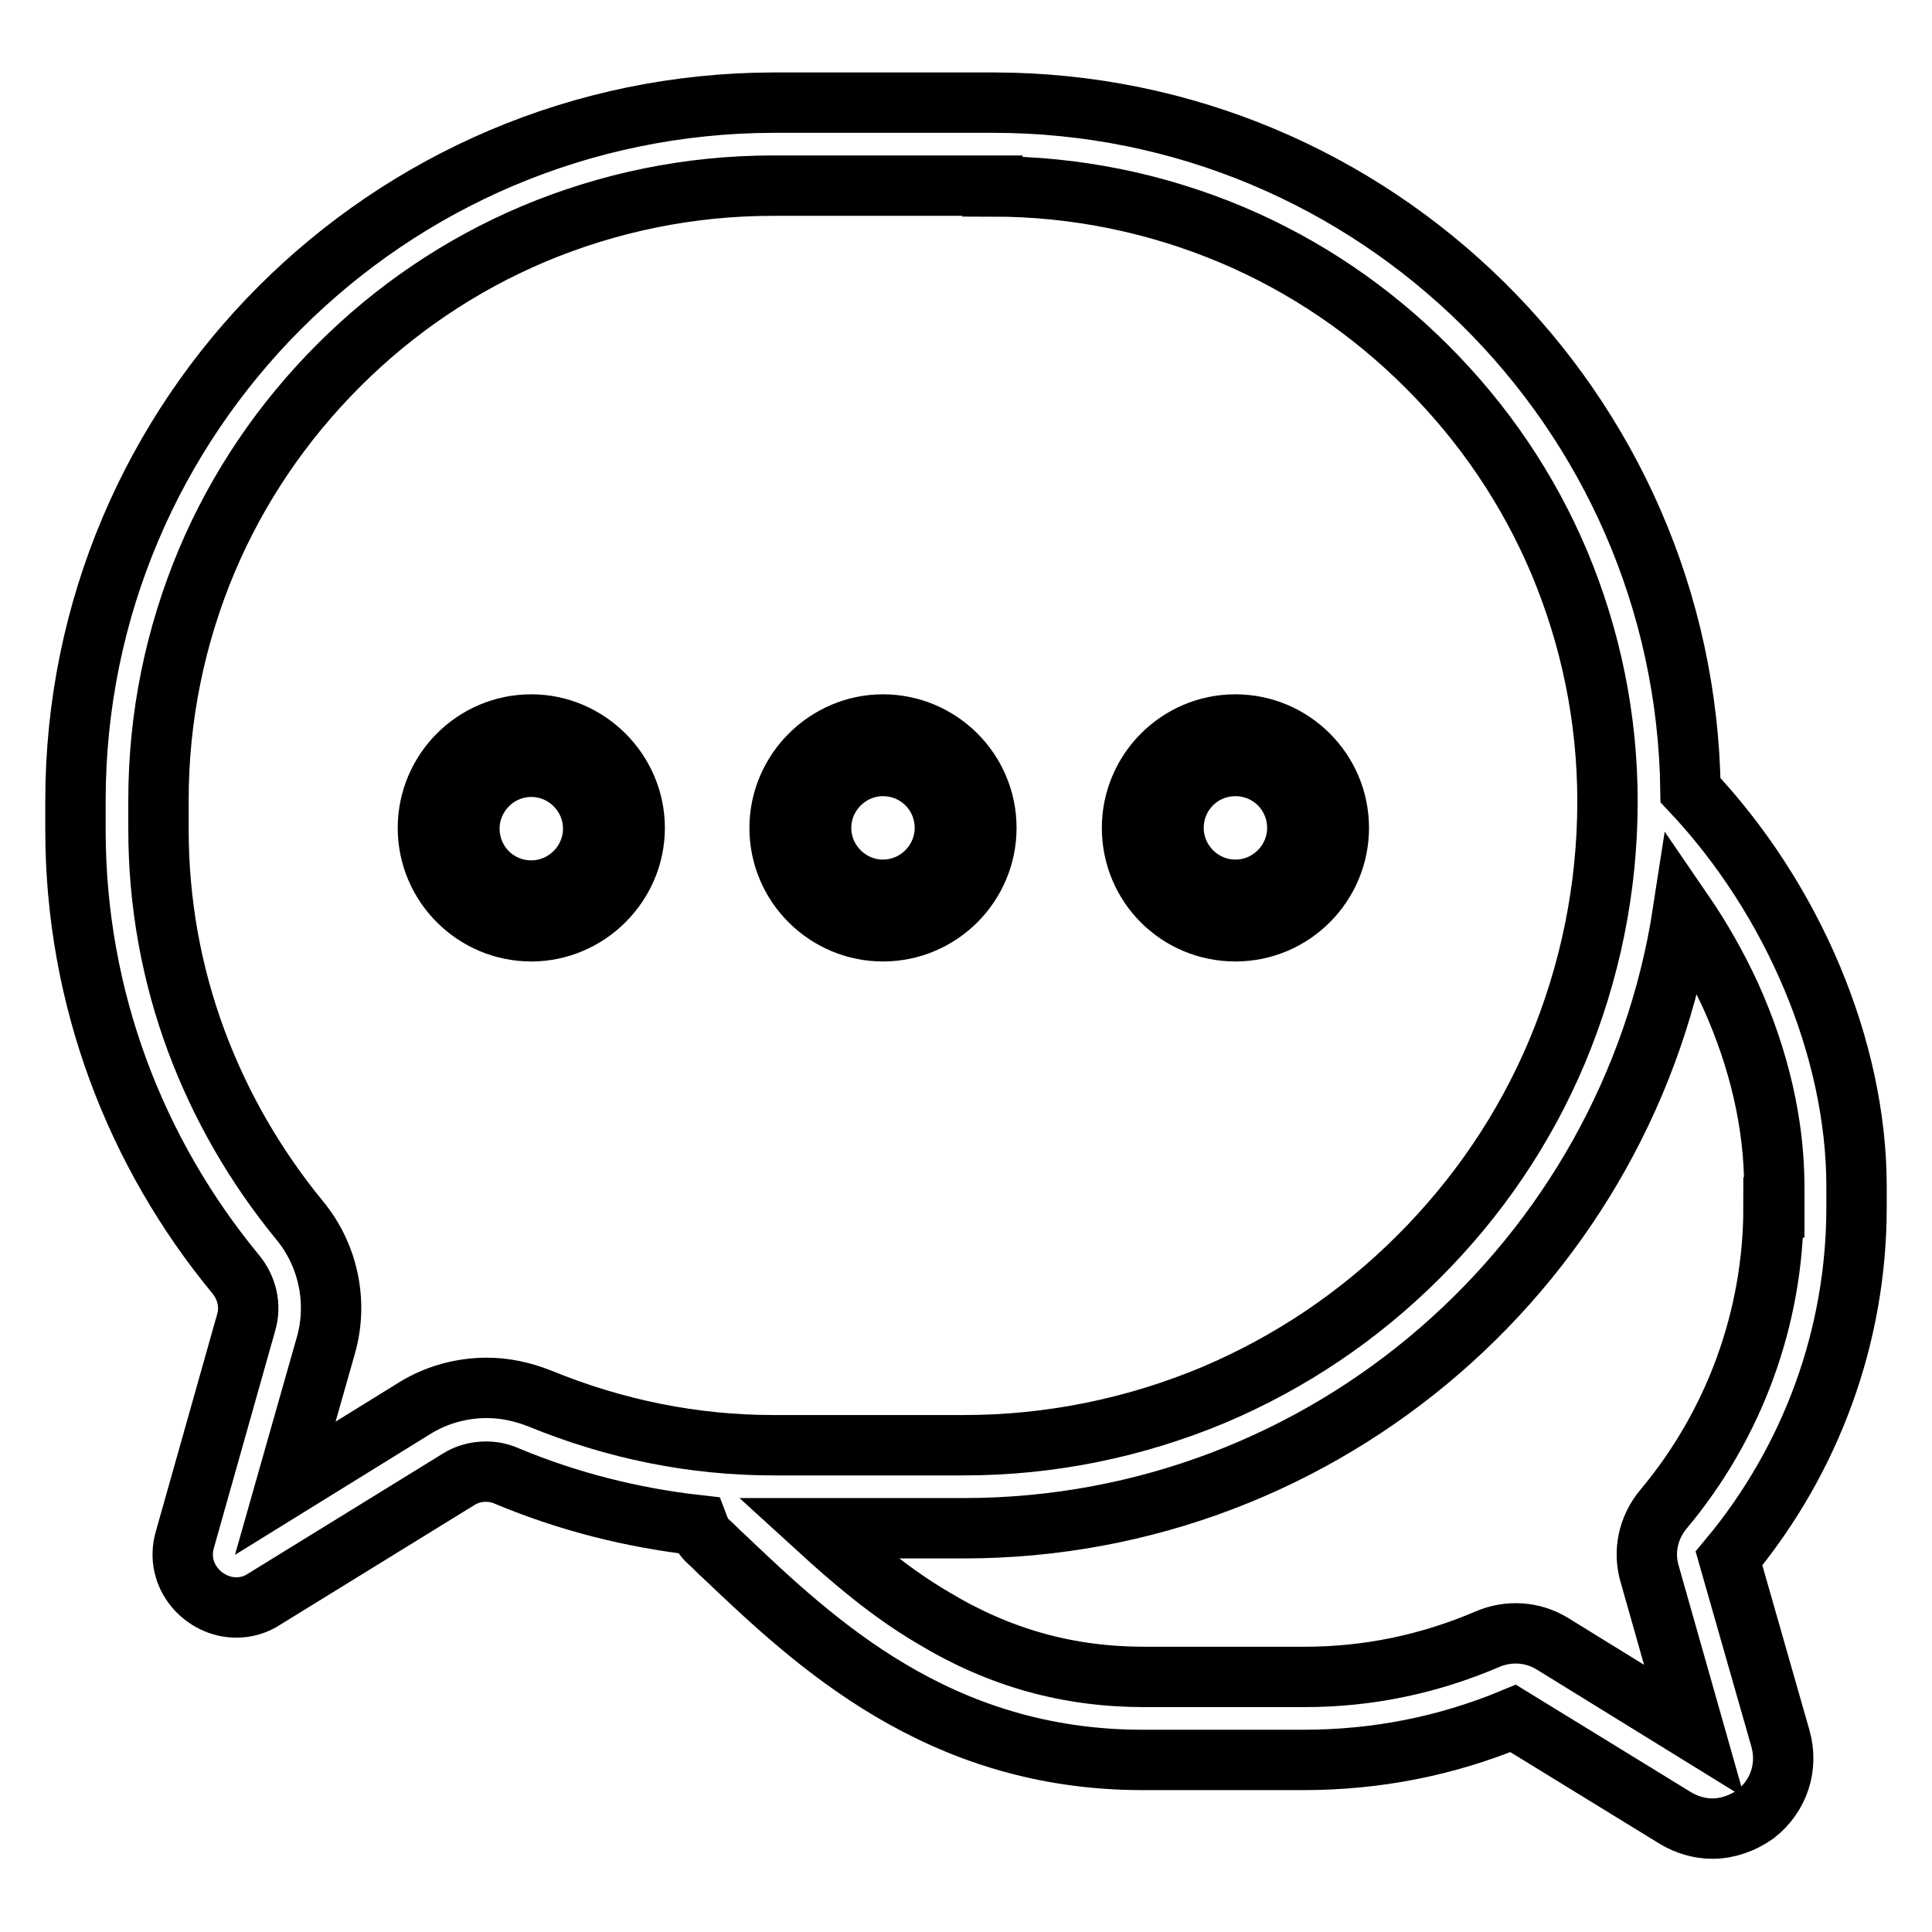
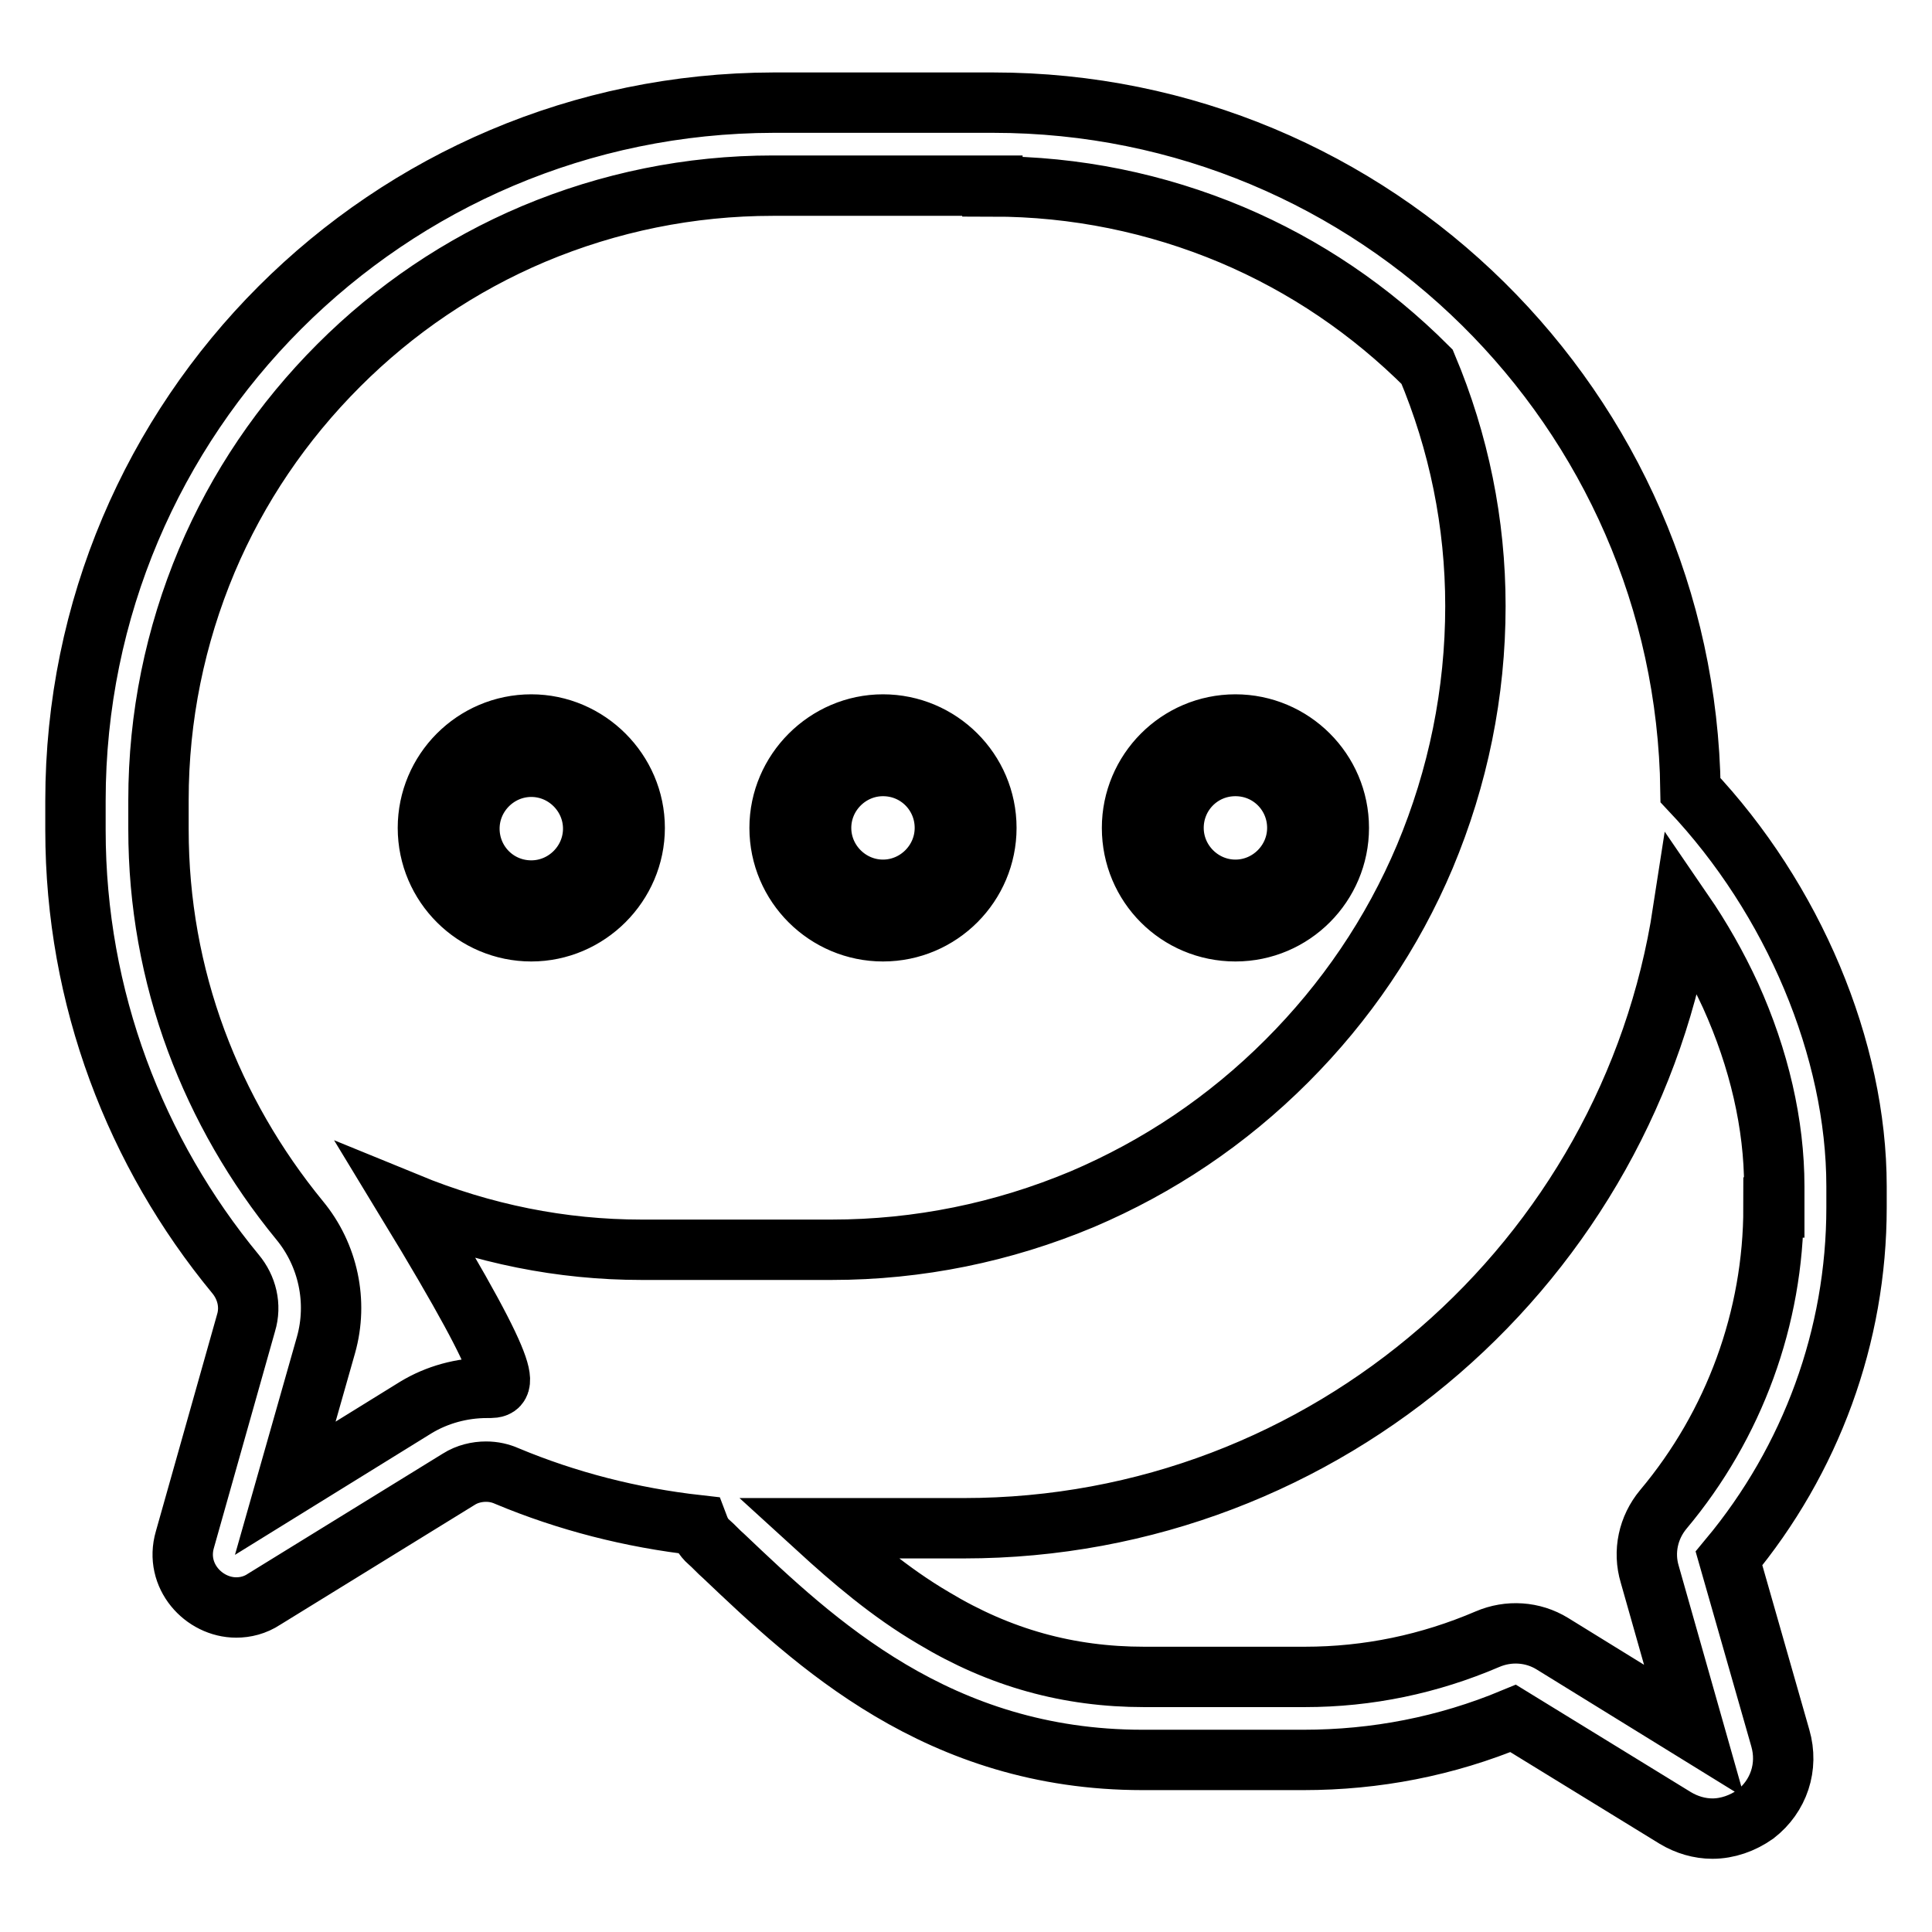
<svg xmlns="http://www.w3.org/2000/svg" version="1.1" x="0px" y="0px" viewBox="0 0 256 256" enable-background="new 0 0 256 256" xml:space="preserve">
  <g>
-     <path stroke-width="8" fill-opacity="0" stroke="#000000" d="M246,157.2c0-18.2-8.4-38.1-22-52.5c-0.7-50.4-41.8-91.1-92.4-91.1h-29.1C51.4,13.7,10,55.1,10,106.1v3.9 c0,22.3,8,42.8,21.2,58.8c1.5,1.8,2.1,4.2,1.4,6.5L24.5,204c-1.4,4.8,2.5,9,6.8,9c1.2,0,2.5-0.3,3.7-1.1L60.8,196 c1.1-0.7,2.4-1,3.6-1c1,0,1.9,0.2,2.8,0.6c7.9,3.3,16.4,5.5,25.3,6.5c0.3,0.8,0.7,1.6,1.4,2.2c0.7,0.6,1.3,1.3,2,1.9 c12,11.4,28.4,27,55.5,27h21.3c9.6,0,18.9-1.8,27.8-5.5l21.5,13.2c1.5,0.9,3.2,1.4,4.9,1.4c2,0,4-0.7,5.7-1.9 c3.1-2.4,4.4-6.3,3.3-10.1l-6.8-23.8C240,193.4,246,177,246,160L246,157.2L246,157.2z M64.5,183.9c-3.3,0-6.6,0.9-9.4,2.6 l-17.3,10.7l5.4-19c1.6-5.7,0.3-11.9-3.5-16.5c-5.9-7.2-10.5-15.2-13.7-23.8c-3.3-8.9-5-18.3-5-28v-3.9c0-11,2.2-21.7,6.4-31.7 c4.1-9.7,10-18.4,17.5-25.9C52.3,41,61,35.1,70.7,31c10-4.2,20.7-6.4,31.7-6.4h29.1v0.1c11,0,21.7,2.2,31.7,6.4 c9.7,4.1,18.4,10,25.9,17.5c7.5,7.5,13.4,16.2,17.5,25.9c4.2,10,6.4,20.7,6.4,31.7c0,11.5-2.3,22.7-6.7,33.2 c-4.3,10.2-10.5,19.3-18.3,27.1c-7.9,7.9-17,14-27.1,18.3c-10.5,4.4-21.7,6.7-33.2,6.7h-25.2c-10.6,0-21-2.1-31-6.2 C69.2,184.4,66.9,183.9,64.5,183.9L64.5,183.9z M235,160c0,14.6-5.2,28.8-14.6,40l0,0c-2,2.4-2.7,5.6-1.8,8.6l5.9,20.8l-18.8-11.6 c-2.6-1.6-5.8-1.8-8.6-0.6c-7.7,3.3-15.8,5-24.2,5h-21.3c-10,0-19.1-2.5-27.9-7.8c-5.8-3.4-10.8-7.7-15.4-11.9h19.4 c48.2,0,88.2-35.5,95.3-81.7c2.4,3.5,4.5,7.2,6.3,11.1c3.8,8.4,5.8,17.1,5.8,25.3V160L235,160z M70.4,96c-7.6,0-13.7,6.2-13.7,13.7 c0,7.6,6.2,13.7,13.7,13.7s13.7-6.2,13.7-13.7C84.1,102.2,77.9,96,70.4,96z M70.4,118c-4.6,0-8.2-3.7-8.2-8.2s3.7-8.2,8.2-8.2 s8.2,3.7,8.2,8.2S74.9,118,70.4,118z M117,123.4c7.6,0,13.7-6.2,13.7-13.7c0-7.6-6.2-13.7-13.7-13.7s-13.7,6.2-13.7,13.7 C103.3,117.3,109.5,123.4,117,123.4z M117,101.5c4.6,0,8.2,3.7,8.2,8.2s-3.7,8.2-8.2,8.2s-8.2-3.7-8.2-8.2S112.5,101.5,117,101.5z  M163.7,123.4c7.6,0,13.7-6.2,13.7-13.7c0-7.6-6.2-13.7-13.7-13.7c-7.6,0-13.7,6.2-13.7,13.7C150,117.3,156.1,123.4,163.7,123.4z  M163.7,101.5c4.6,0,8.2,3.7,8.2,8.2s-3.7,8.2-8.2,8.2s-8.2-3.7-8.2-8.2S159.1,101.5,163.7,101.5z" />
+     <path stroke-width="8" fill-opacity="0" stroke="#000000" d="M246,157.2c0-18.2-8.4-38.1-22-52.5c-0.7-50.4-41.8-91.1-92.4-91.1h-29.1C51.4,13.7,10,55.1,10,106.1v3.9 c0,22.3,8,42.8,21.2,58.8c1.5,1.8,2.1,4.2,1.4,6.5L24.5,204c-1.4,4.8,2.5,9,6.8,9c1.2,0,2.5-0.3,3.7-1.1L60.8,196 c1.1-0.7,2.4-1,3.6-1c1,0,1.9,0.2,2.8,0.6c7.9,3.3,16.4,5.5,25.3,6.5c0.3,0.8,0.7,1.6,1.4,2.2c0.7,0.6,1.3,1.3,2,1.9 c12,11.4,28.4,27,55.5,27h21.3c9.6,0,18.9-1.8,27.8-5.5l21.5,13.2c1.5,0.9,3.2,1.4,4.9,1.4c2,0,4-0.7,5.7-1.9 c3.1-2.4,4.4-6.3,3.3-10.1l-6.8-23.8C240,193.4,246,177,246,160L246,157.2L246,157.2z M64.5,183.9c-3.3,0-6.6,0.9-9.4,2.6 l-17.3,10.7l5.4-19c1.6-5.7,0.3-11.9-3.5-16.5c-5.9-7.2-10.5-15.2-13.7-23.8c-3.3-8.9-5-18.3-5-28v-3.9c0-11,2.2-21.7,6.4-31.7 c4.1-9.7,10-18.4,17.5-25.9C52.3,41,61,35.1,70.7,31c10-4.2,20.7-6.4,31.7-6.4h29.1v0.1c11,0,21.7,2.2,31.7,6.4 c9.7,4.1,18.4,10,25.9,17.5c4.2,10,6.4,20.7,6.4,31.7c0,11.5-2.3,22.7-6.7,33.2 c-4.3,10.2-10.5,19.3-18.3,27.1c-7.9,7.9-17,14-27.1,18.3c-10.5,4.4-21.7,6.7-33.2,6.7h-25.2c-10.6,0-21-2.1-31-6.2 C69.2,184.4,66.9,183.9,64.5,183.9L64.5,183.9z M235,160c0,14.6-5.2,28.8-14.6,40l0,0c-2,2.4-2.7,5.6-1.8,8.6l5.9,20.8l-18.8-11.6 c-2.6-1.6-5.8-1.8-8.6-0.6c-7.7,3.3-15.8,5-24.2,5h-21.3c-10,0-19.1-2.5-27.9-7.8c-5.8-3.4-10.8-7.7-15.4-11.9h19.4 c48.2,0,88.2-35.5,95.3-81.7c2.4,3.5,4.5,7.2,6.3,11.1c3.8,8.4,5.8,17.1,5.8,25.3V160L235,160z M70.4,96c-7.6,0-13.7,6.2-13.7,13.7 c0,7.6,6.2,13.7,13.7,13.7s13.7-6.2,13.7-13.7C84.1,102.2,77.9,96,70.4,96z M70.4,118c-4.6,0-8.2-3.7-8.2-8.2s3.7-8.2,8.2-8.2 s8.2,3.7,8.2,8.2S74.9,118,70.4,118z M117,123.4c7.6,0,13.7-6.2,13.7-13.7c0-7.6-6.2-13.7-13.7-13.7s-13.7,6.2-13.7,13.7 C103.3,117.3,109.5,123.4,117,123.4z M117,101.5c4.6,0,8.2,3.7,8.2,8.2s-3.7,8.2-8.2,8.2s-8.2-3.7-8.2-8.2S112.5,101.5,117,101.5z  M163.7,123.4c7.6,0,13.7-6.2,13.7-13.7c0-7.6-6.2-13.7-13.7-13.7c-7.6,0-13.7,6.2-13.7,13.7C150,117.3,156.1,123.4,163.7,123.4z  M163.7,101.5c4.6,0,8.2,3.7,8.2,8.2s-3.7,8.2-8.2,8.2s-8.2-3.7-8.2-8.2S159.1,101.5,163.7,101.5z" />
  </g>
</svg>